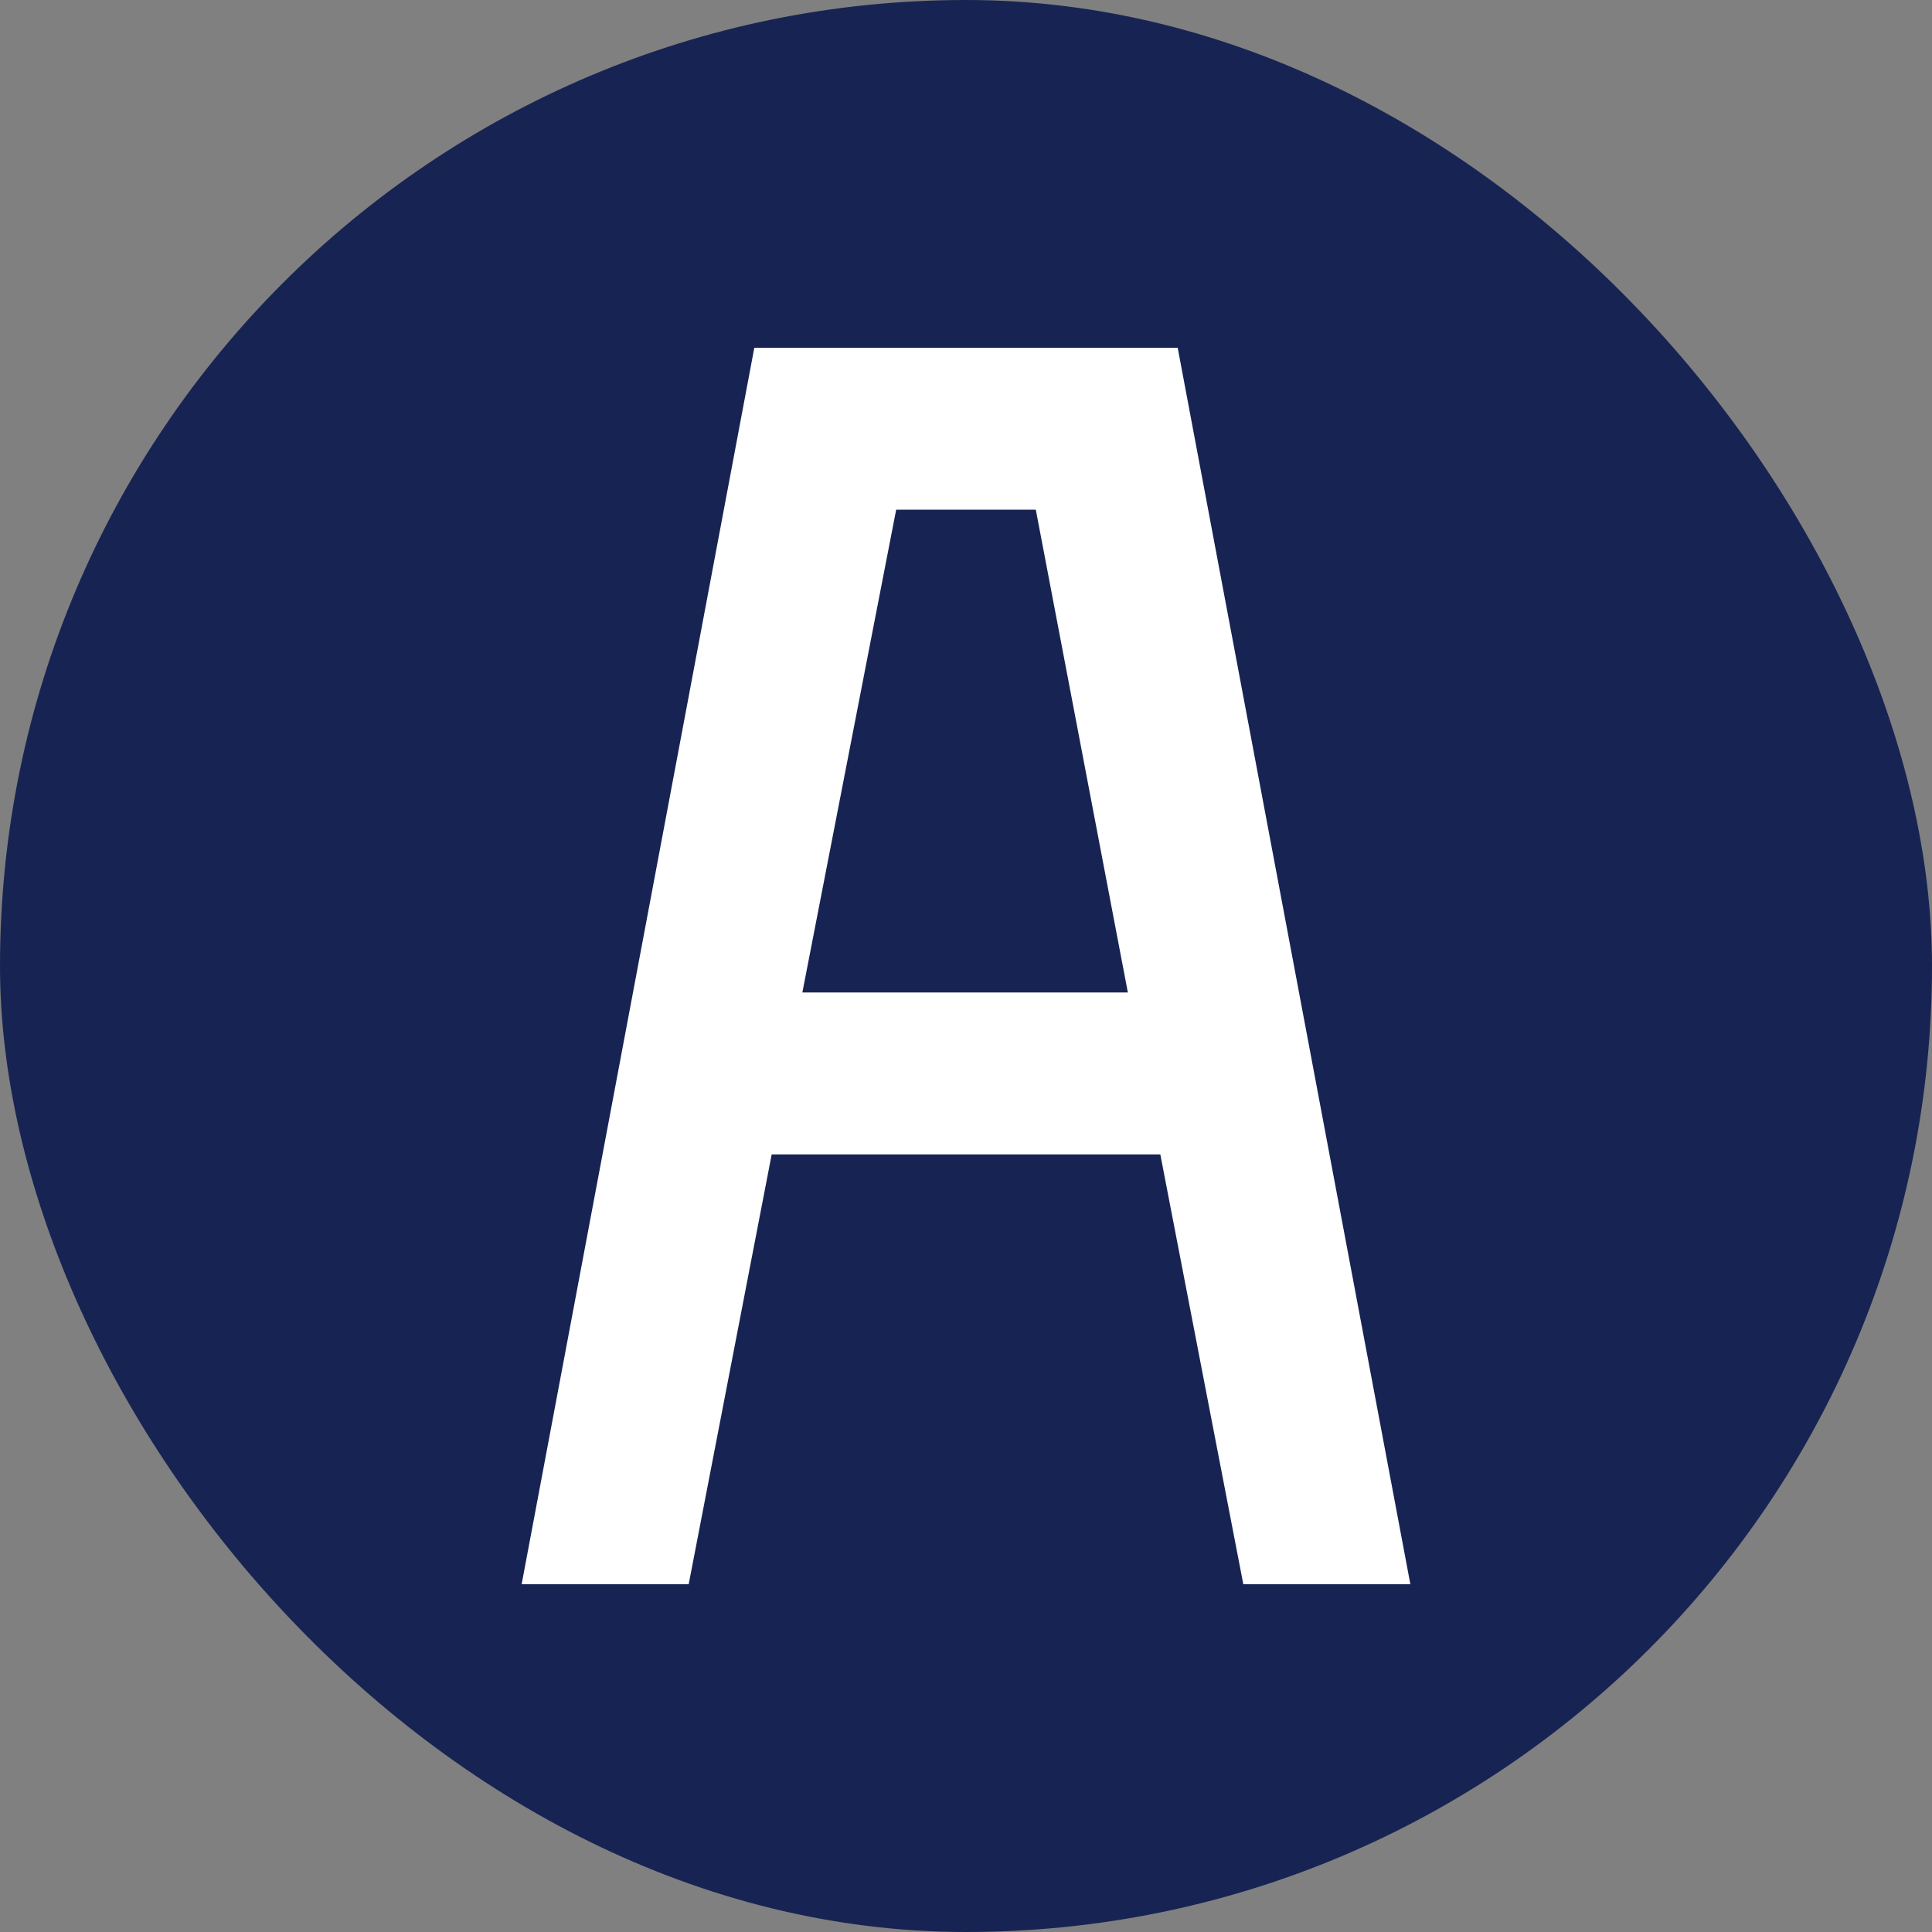
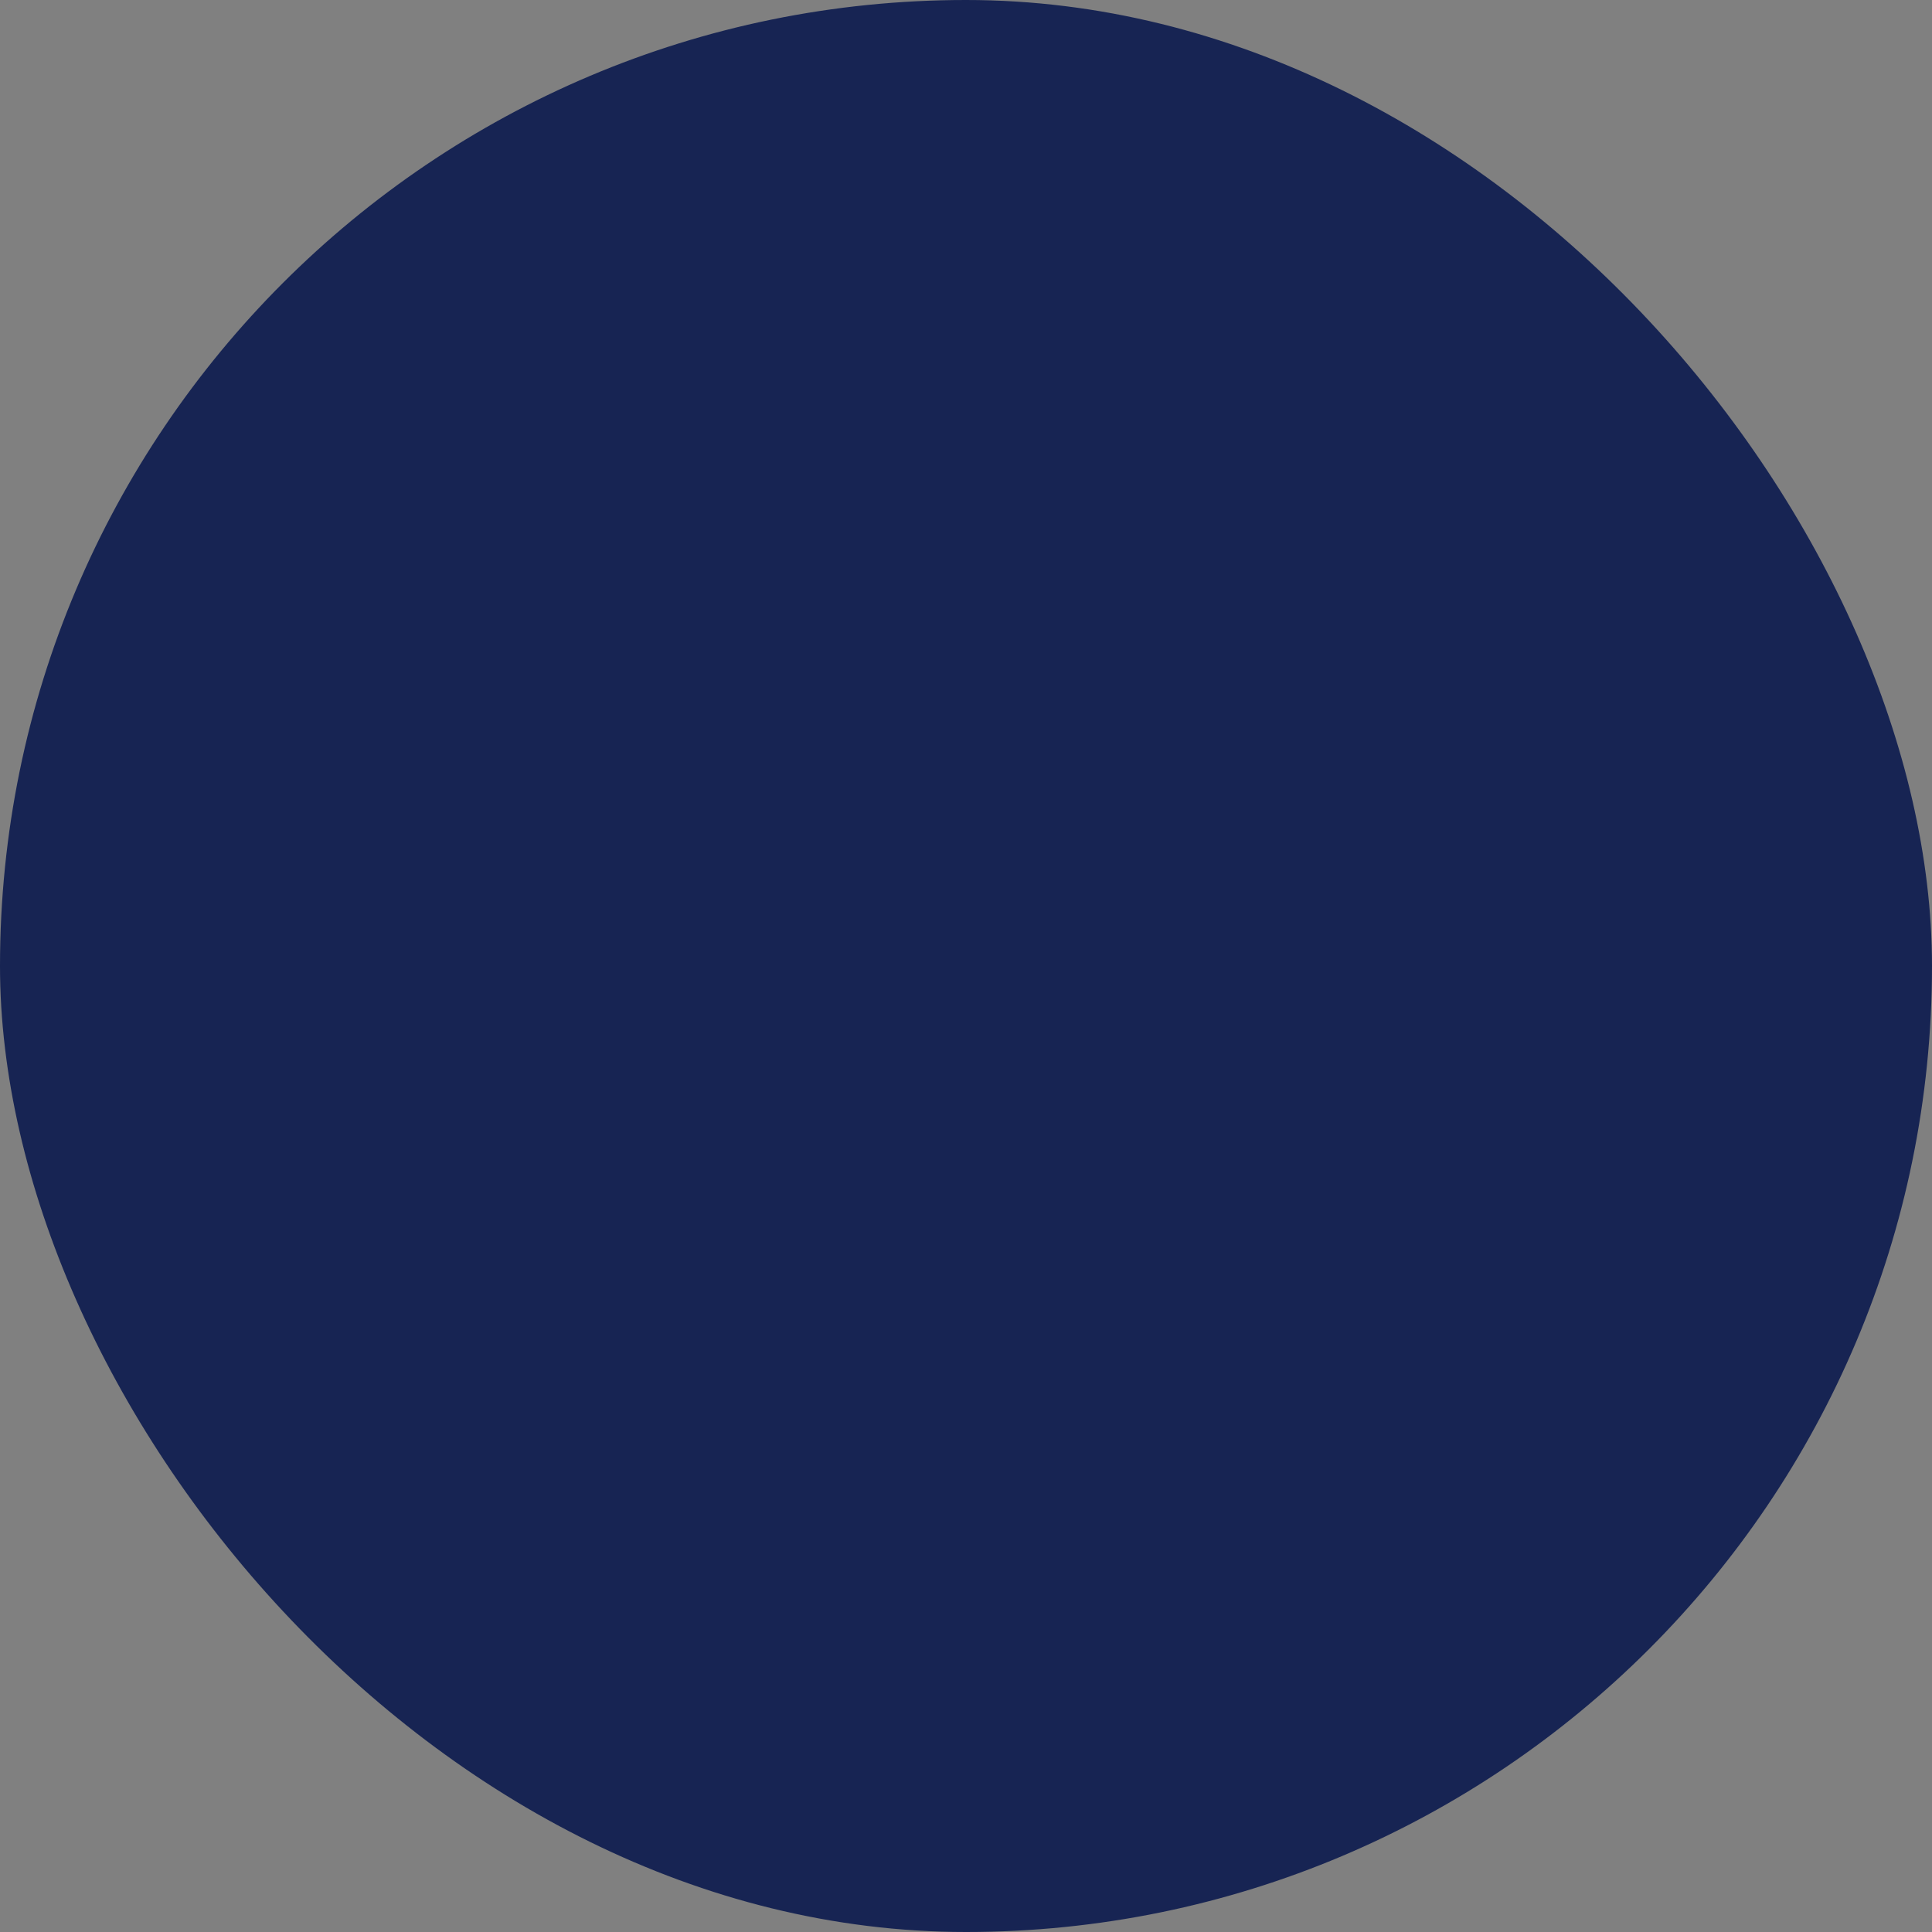
<svg xmlns="http://www.w3.org/2000/svg" width="100" height="100" viewBox="0 0 100 100" fill="none">
  <rect x="0" y="0" width="100" height="100" fill="#808080" stroke="none" />
  <rect width="100" height="100" rx="50" fill="#172453" />
-   <path fill-rule="evenodd" clip-rule="evenodd" d="M60.957 18H39.043L27 82H35.646L39.942 59.753H60.058L64.354 82H73L60.957 18ZM41.53 51.371L46.386 26.381H53.613L58.378 51.371H41.53Z" fill="white" />
</svg>